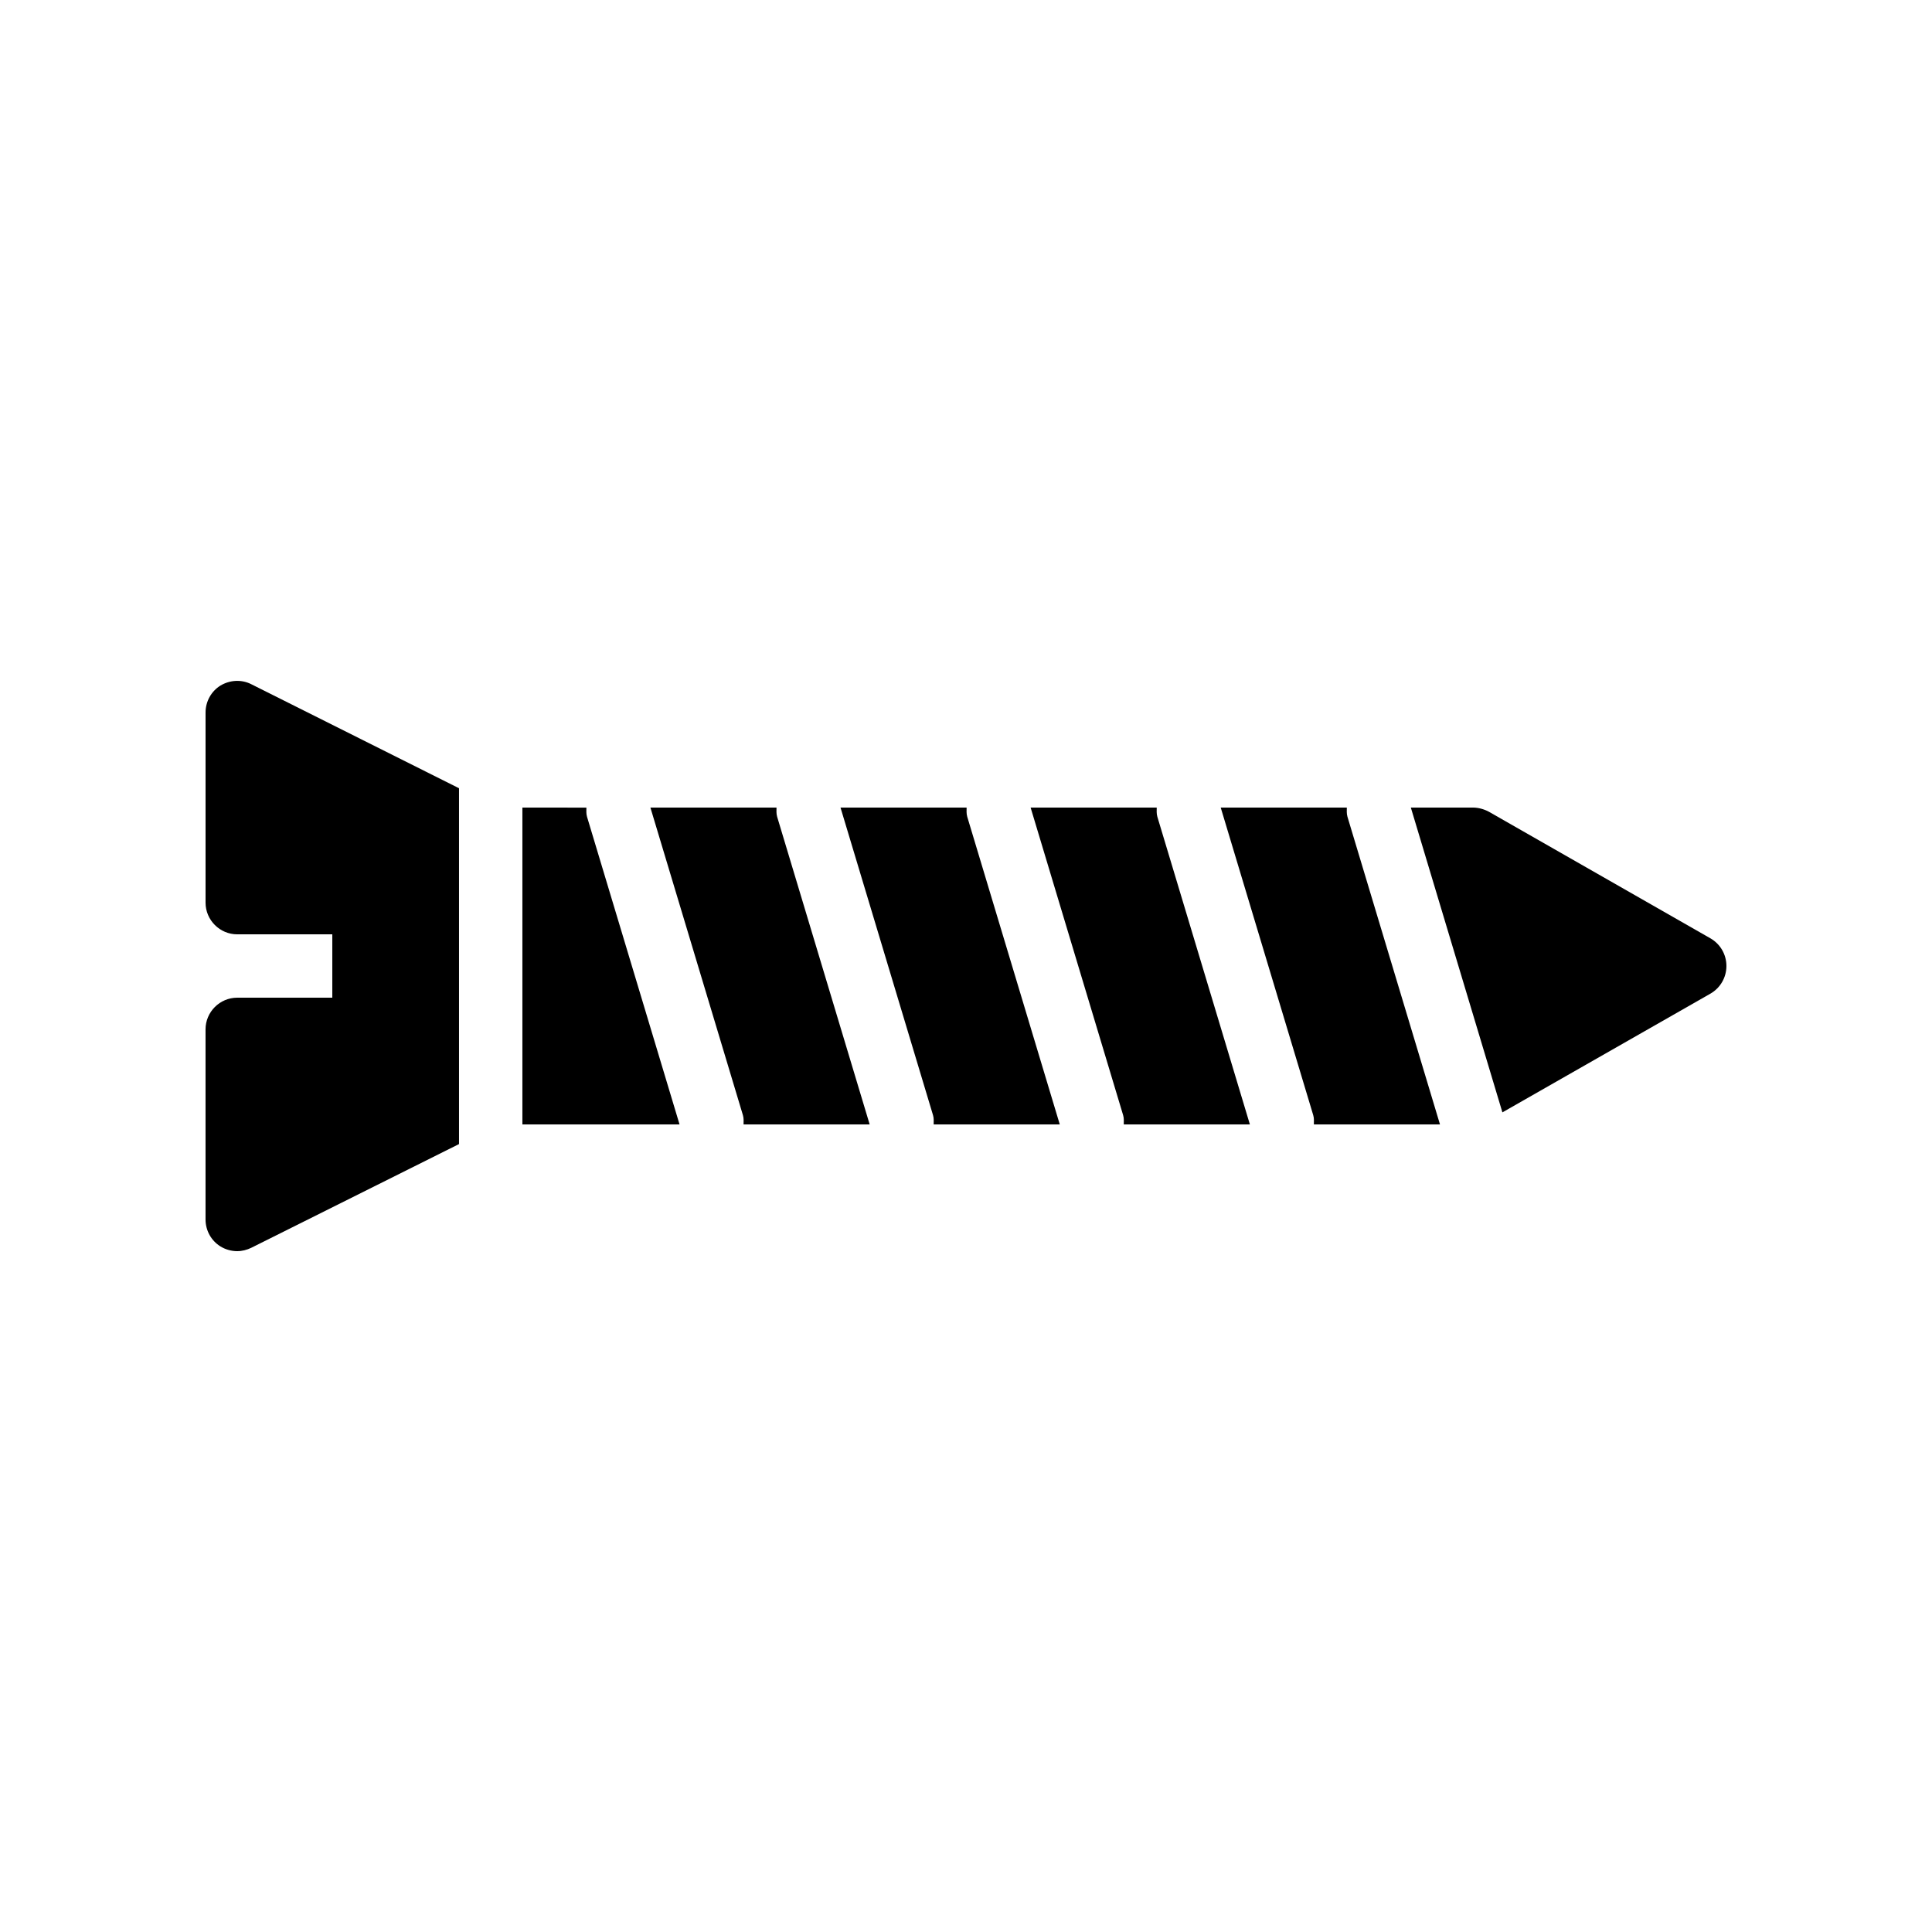
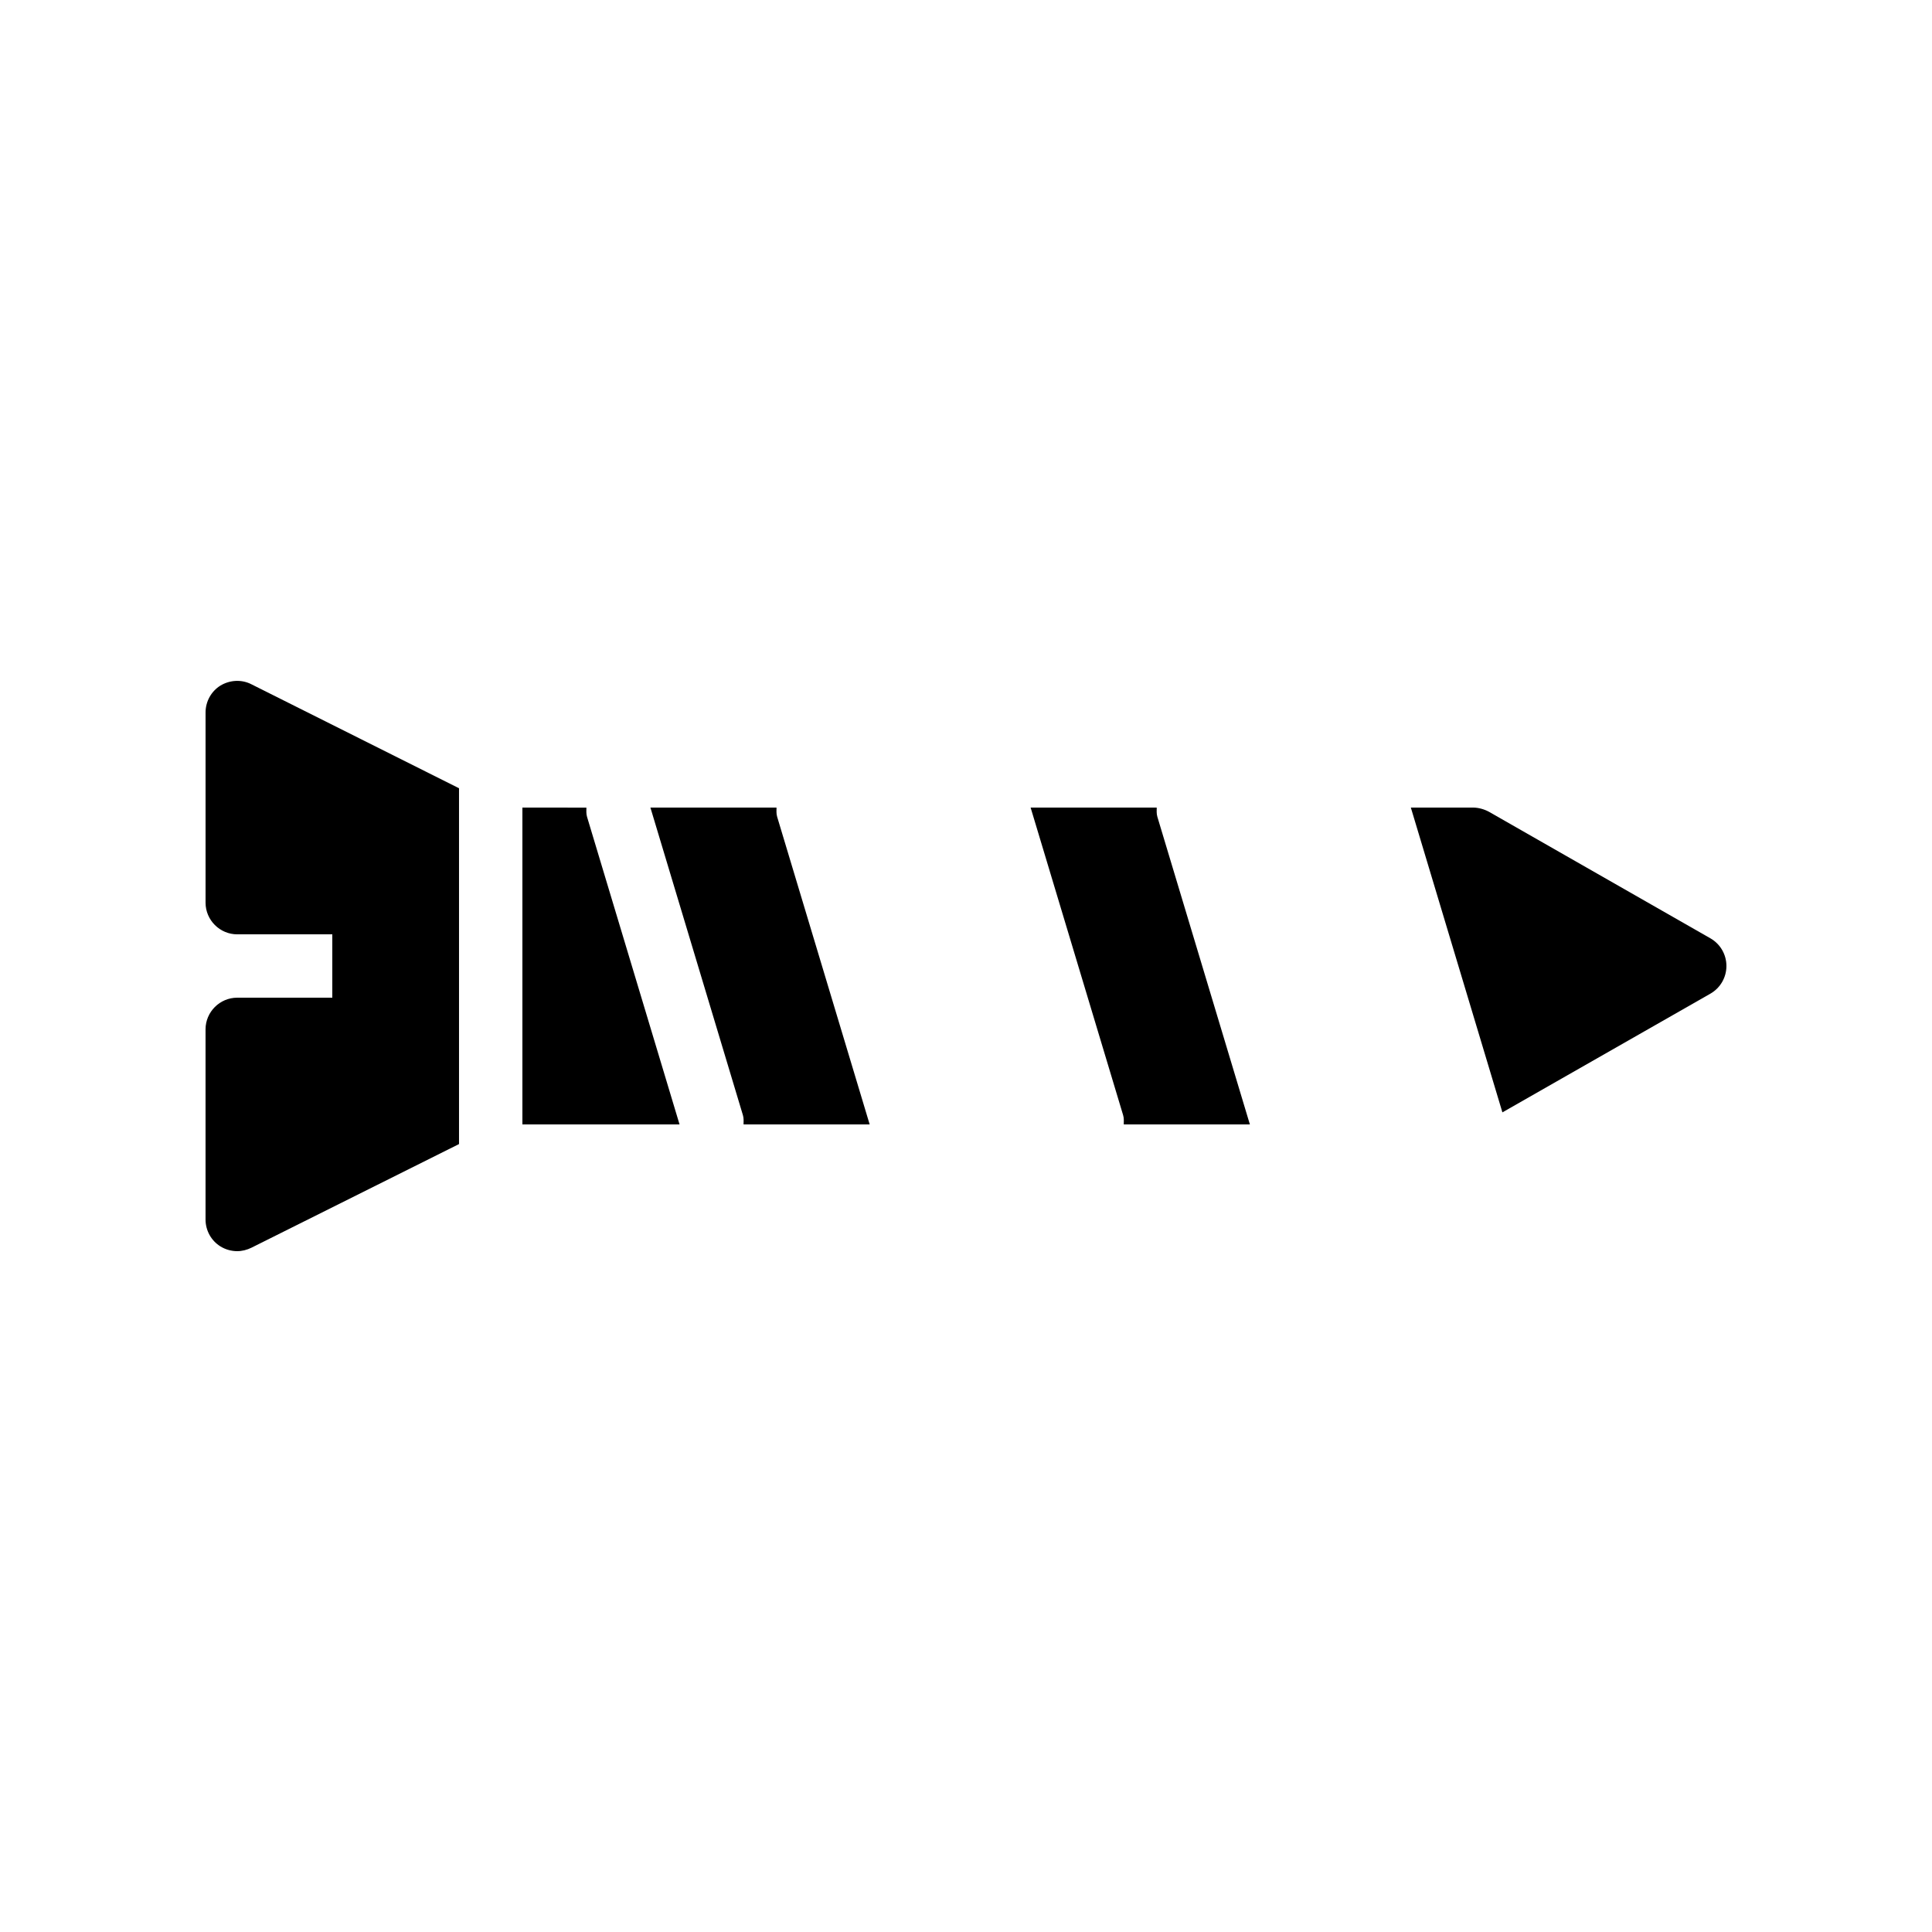
<svg xmlns="http://www.w3.org/2000/svg" fill="#000000" width="800px" height="800px" version="1.1" viewBox="144 144 512 512">
  <g>
    <path d="m202.42 474.31c1.344 0.84 2.938 1.262 4.449 1.262 1.258 0 2.602-0.336 3.777-0.922l55-27.461v-94.297l-55-27.543c-2.602-1.344-5.711-1.176-8.23 0.336-2.434 1.516-3.941 4.203-3.941 7.141v50.383c0 4.617 3.777 8.398 8.398 8.398h25.191v16.793l-25.195-0.004c-4.617 0-8.398 3.777-8.398 8.398v50.383c0.004 2.938 1.512 5.625 3.949 7.133z" />
    <path d="m282.44 358.02v83.969h41.648l-24.52-81.531c-0.25-0.84-0.168-1.68-0.168-2.434z" />
    <path d="m374.47 441.98-24.52-81.531c-0.25-0.84-0.168-1.68-0.168-2.434h-33.418l24.52 81.531c0.25 0.84 0.168 1.594 0.168 2.434z" />
-     <path d="m424.85 441.98-24.52-81.531c-0.25-0.84-0.168-1.68-0.168-2.434h-33.418l24.52 81.531c0.25 0.84 0.168 1.594 0.168 2.434z" />
    <path d="m475.23 441.98-24.52-81.531c-0.25-0.84-0.168-1.68-0.168-2.434h-33.418l24.52 81.531c0.25 0.84 0.168 1.594 0.168 2.434z" />
-     <path d="m525.61 441.98-24.52-81.531c-0.25-0.84-0.168-1.68-0.168-2.434h-33.418l24.52 81.531c0.25 0.84 0.168 1.594 0.168 2.434z" />
    <path d="m597.32 392.69-58.777-33.586c-1.262-0.672-2.773-1.09-4.199-1.09h-16.457l24.266 80.777 55.168-31.488c2.602-1.512 4.199-4.285 4.199-7.305 0-3.023-1.598-5.797-4.199-7.309z" />
  </g>
</svg>